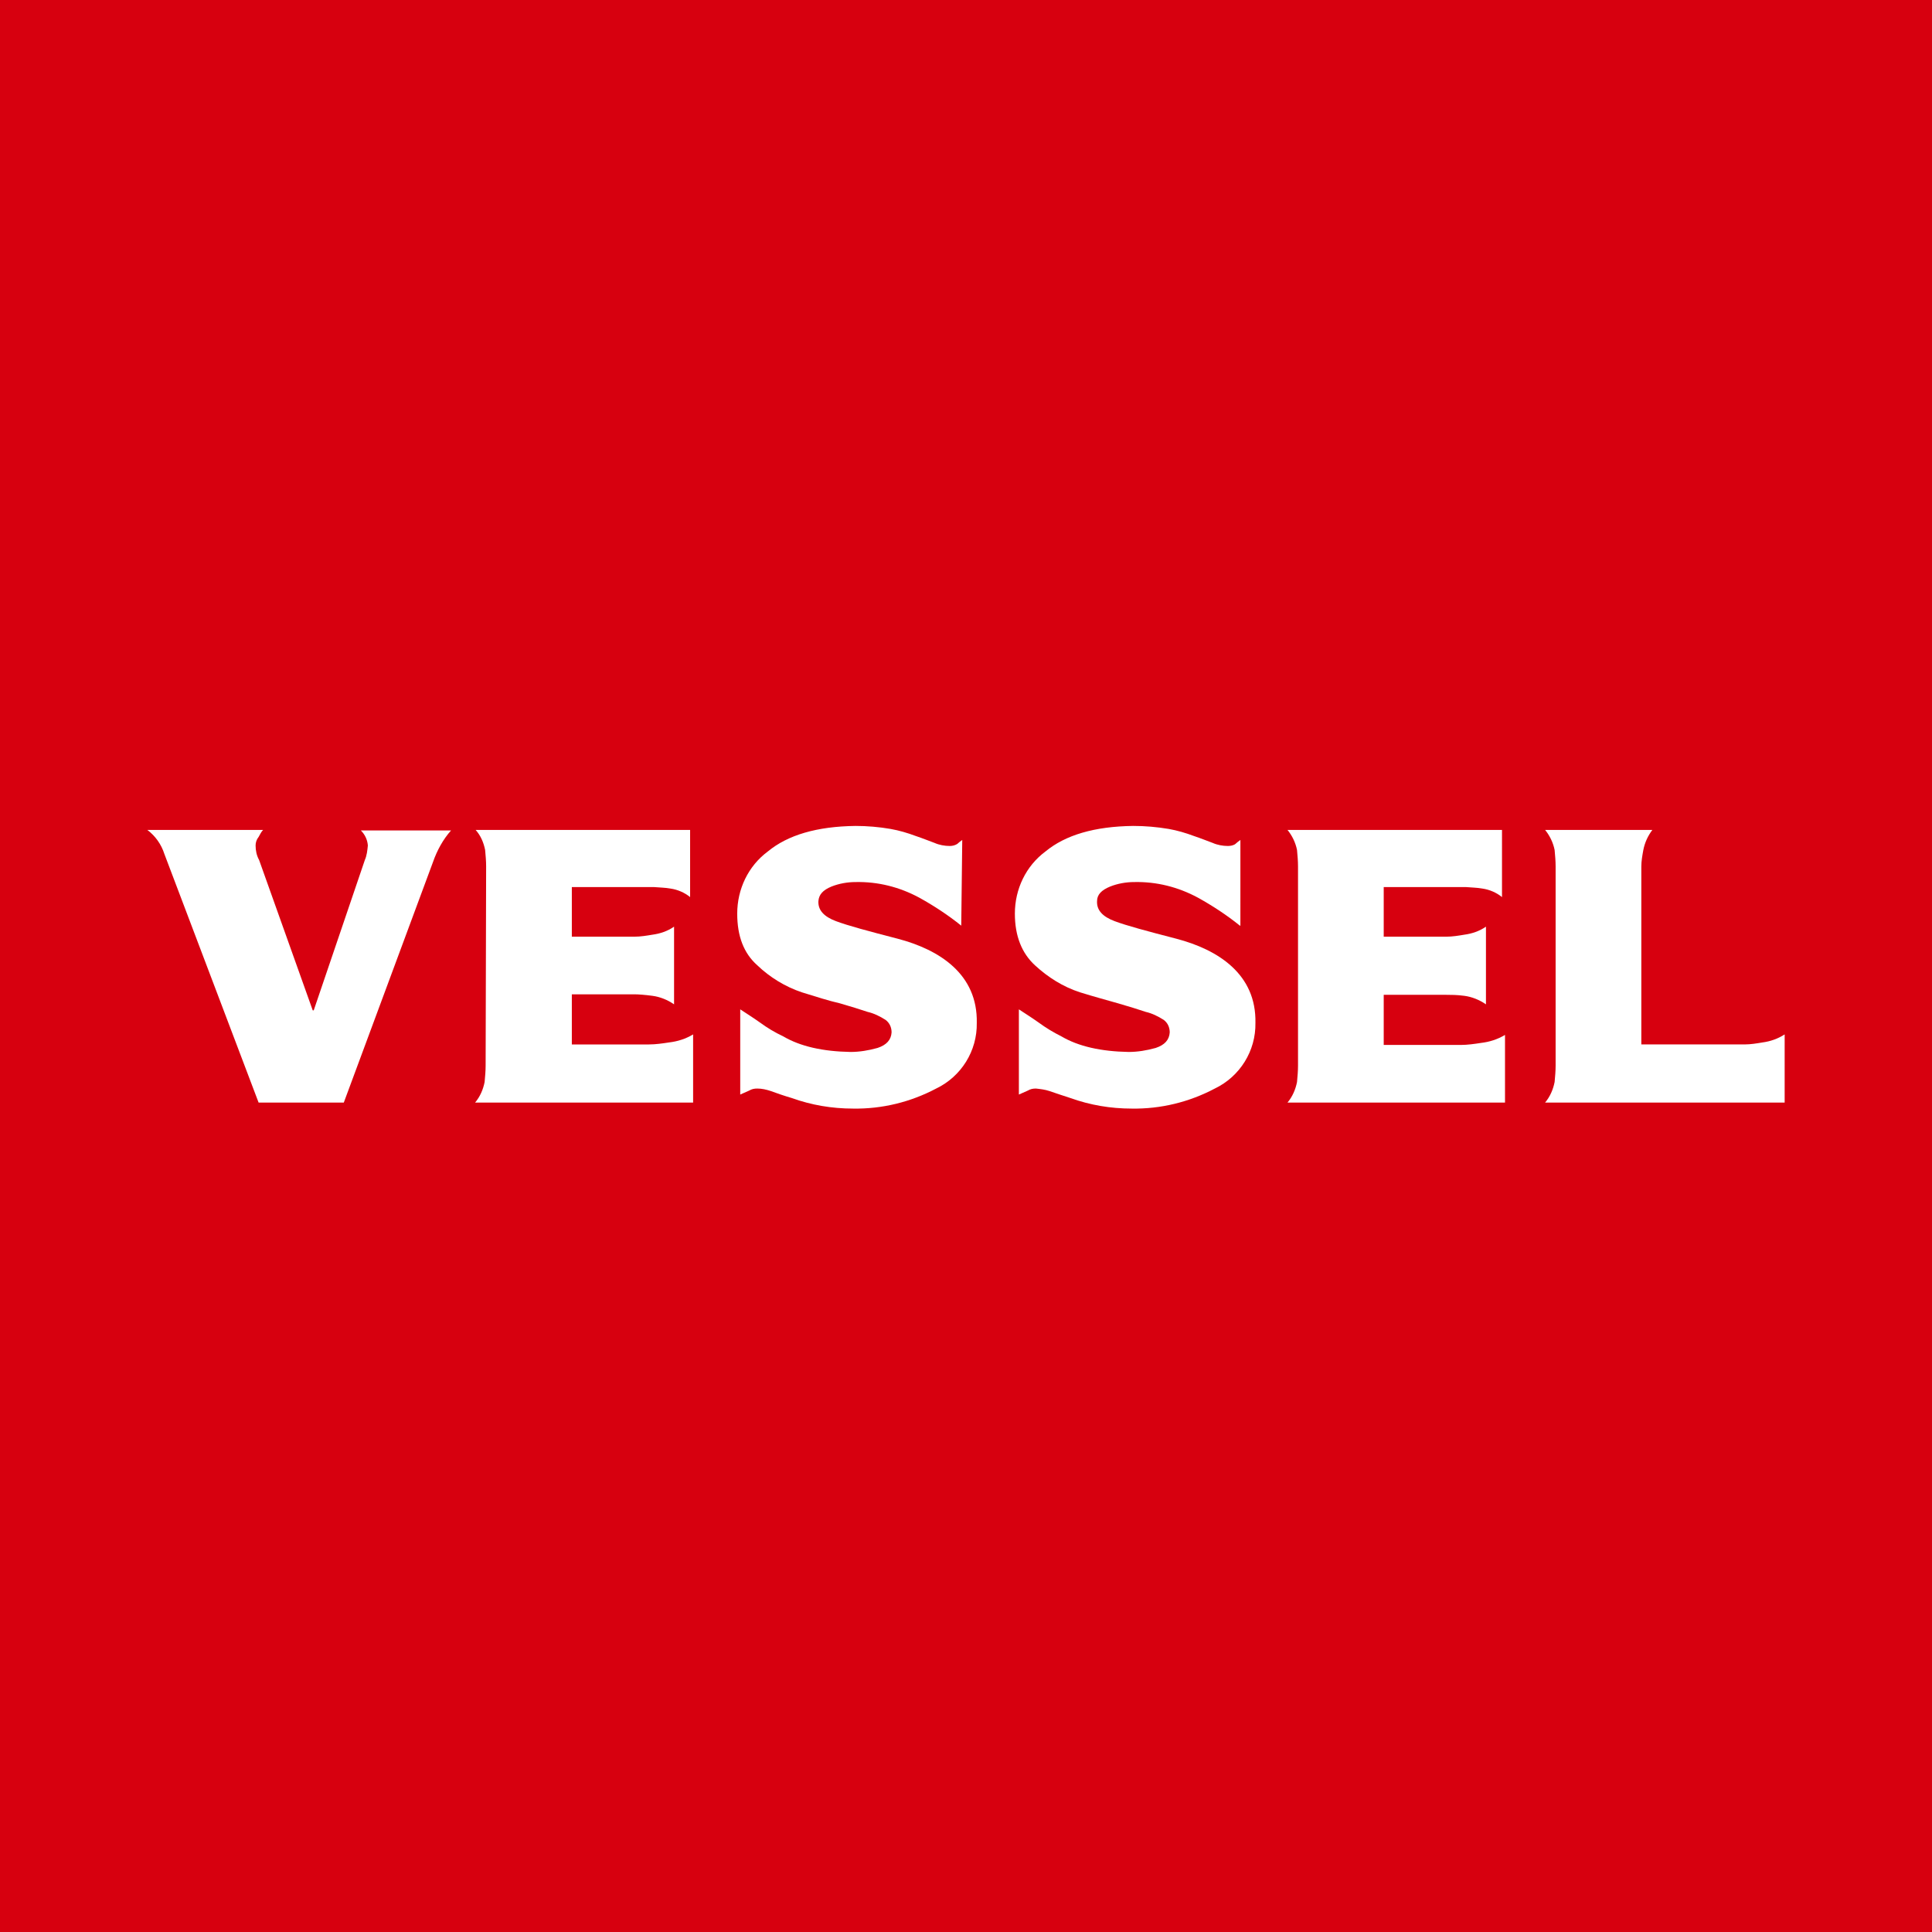
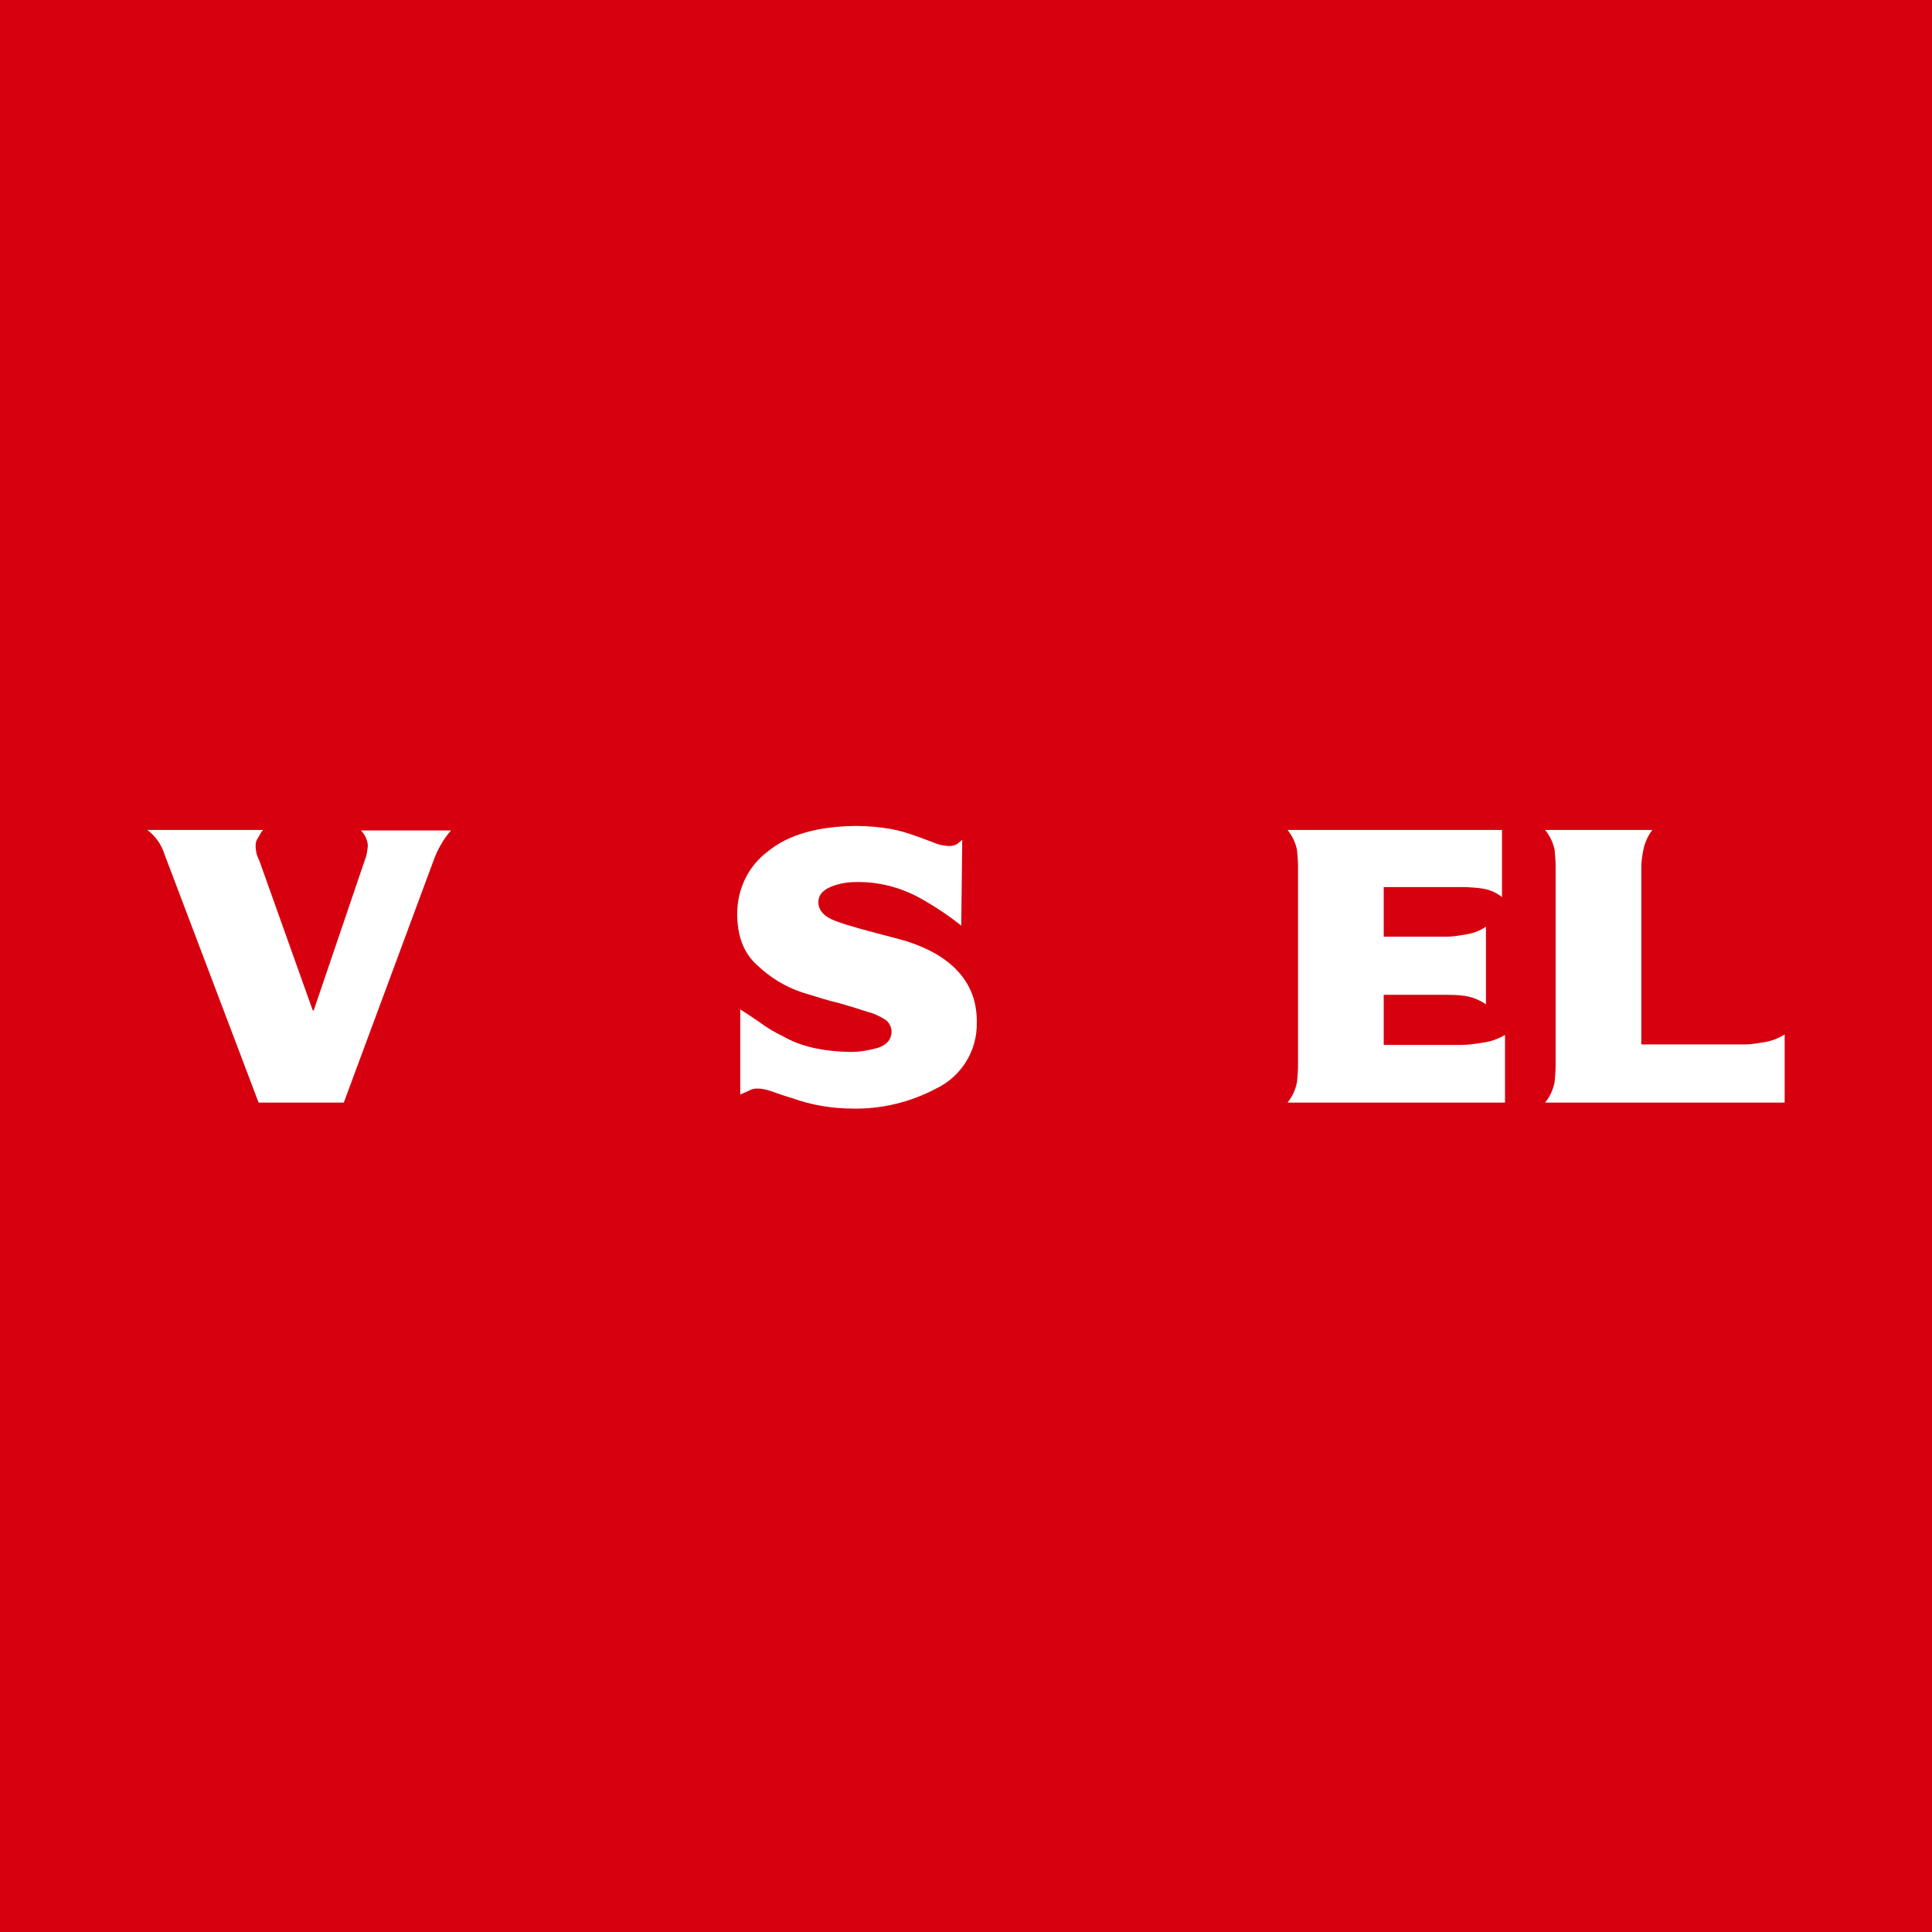
<svg xmlns="http://www.w3.org/2000/svg" version="1.1" id="レイヤー_1" x="0px" y="0px" viewBox="0 0 385.5 385.5" style="enable-background:new 0 0 385.5 385.5;" xml:space="preserve">
  <style type="text/css">
	.st0{fill:#D7000F;}
	.st1{fill:#FFFFFF;}
</style>
  <rect class="st0" width="385.5" height="385.5" />
  <g id="レイヤー_2_00000109738321502298156390000016528733213376158398_">
    <g id="レイヤー_1-2">
      <path class="st1" d="M32.8,170.4c-0.6-1.9-1.8-3.6-3.4-4.8h23.1c-0.4,0.4-0.6,0.9-0.9,1.4c-0.4,0.5-0.6,1.1-0.6,1.7    c0,1,0.2,2,0.7,2.9l10.7,30h0.2l10.2-30c0.4-0.9,0.5-1.9,0.6-2.9c-0.1-1.2-0.6-2.2-1.4-3H90c-1.6,1.8-2.8,4-3.6,6.3L68.6,220H51.6    L32.8,170.4" />
      <path class="st1" d="M191.8,184.7c-2.6-2.1-5.5-4-8.4-5.6c-3.9-2.1-8.2-3.2-12.7-3.1c-1.6,0-3.3,0.3-4.8,0.9    c-1.7,0.7-2.5,1.6-2.6,2.9c-0.1,1.8,1.1,3.1,3.5,4s6.5,2,12.3,3.5c8.4,2.2,16,7.1,15.8,16.8c0.1,5.6-3.1,10.7-8.1,13.1    c-5.1,2.7-10.8,4.1-16.6,4c-4.2,0-8.3-0.7-12.2-2.1c-1.7-0.5-3.1-1-4.2-1.4c-0.9-0.3-1.8-0.5-2.7-0.5c-0.6,0-1.1,0.1-1.6,0.4    l-1.8,0.8v-17c1.2,0.8,2.5,1.6,3.9,2.6c1.5,1.1,3,2,4.7,2.8c3.4,2,7.9,3,13.4,3.1c1.8,0,3.6-0.3,5.4-0.8c1.8-0.6,2.7-1.6,2.8-3.1    c0-1-0.4-1.9-1.2-2.5c-1.1-0.7-2.3-1.3-3.6-1.6c-1.5-0.5-3.4-1.1-5.5-1.7c-2.2-0.5-4.7-1.3-7.6-2.2c-3.3-1.1-6.4-3-8.9-5.4    c-2.7-2.4-4-5.8-4-10.3c0-4.9,2.2-9.5,6.1-12.4c4-3.3,9.8-5,17.5-5.1c2.3,0,4.7,0.2,7,0.6c1.7,0.3,3.4,0.8,5,1.4    c1.5,0.5,2.7,1,3.8,1.4c0.9,0.4,2,0.6,3,0.6c0.5,0,1-0.1,1.5-0.4c0.3-0.3,0.6-0.5,1-0.8L191.8,184.7" />
-       <path class="st1" d="M247.4,184.7c-2.6-2.1-5.5-4-8.4-5.6c-3.9-2.1-8.2-3.2-12.7-3.1c-1.6,0-3.3,0.3-4.8,0.9    c-1.7,0.7-2.6,1.6-2.6,2.9c-0.1,1.8,1.1,3.1,3.5,4s6.5,2,12.3,3.5c8.4,2.2,16,7.1,15.8,16.8c0.1,5.6-3.1,10.7-8.1,13.1    c-5.1,2.7-10.8,4.1-16.6,4c-4.2,0-8.3-0.7-12.2-2.1c-1.6-0.5-3-1-4.2-1.4c-0.9-0.3-1.8-0.4-2.7-0.5c-0.6,0-1.1,0.1-1.6,0.4    l-1.8,0.8v-17c1.2,0.8,2.5,1.6,3.9,2.6c1.5,1.1,3,2,4.6,2.8c3.4,2,7.9,3,13.4,3.1c1.8,0,3.6-0.3,5.4-0.8c1.8-0.6,2.7-1.6,2.8-3.1    c0-1-0.4-1.9-1.2-2.5c-1.1-0.7-2.3-1.3-3.6-1.6c-1.5-0.5-3.4-1.1-5.5-1.7s-4.7-1.3-7.6-2.2c-3.4-1.1-6.4-3-9-5.4    c-2.6-2.4-4-5.8-4-10.3c0-4.9,2.2-9.5,6.1-12.4c4-3.3,9.8-5,17.5-5.1c2.4,0,4.7,0.2,7.1,0.6c1.7,0.3,3.4,0.8,5,1.4    c1.5,0.5,2.7,1,3.8,1.4c0.9,0.4,2,0.6,3,0.6c0.5,0,1.1-0.1,1.5-0.4c0.3-0.3,0.6-0.5,1-0.8V184.7" />
-       <path class="st1" d="M97,172.9c0-1.1-0.1-2.2-0.2-3.3c-0.3-1.5-0.9-2.9-1.9-4h42.8V179c-1.1-0.9-2.5-1.5-3.9-1.7    c-1.1-0.2-2.2-0.2-3.3-0.3h-16.4v9.9h12.5c1.2,0,2.4-0.2,3.6-0.4c1.5-0.2,3-0.7,4.3-1.6v15.5c-1.3-0.9-2.8-1.5-4.3-1.7    c-1.5-0.2-2.8-0.3-3.6-0.3h-12.5v10h15.4c1.3,0,2.7-0.2,4-0.4c1.7-0.2,3.3-0.7,4.8-1.6V220H94.8c1-1.2,1.6-2.6,1.9-4.1    c0.1-1.1,0.2-2.2,0.2-3.3L97,172.9" />
      <path class="st1" d="M259,172.9c0-1.1-0.1-2.2-0.2-3.3c-0.3-1.5-1-2.9-1.9-4h42.8V179c-1.1-0.9-2.5-1.5-3.9-1.7    c-1.1-0.2-2.2-0.2-3.3-0.3h-16.4v9.9h12.5c1.2,0,2.4-0.2,3.6-0.4c1.5-0.2,3-0.7,4.3-1.6v15.5c-1.3-0.9-2.8-1.5-4.3-1.7    c-1.5-0.2-2.7-0.2-3.6-0.2h-12.5v10h15.4c1.3,0,2.7-0.2,4-0.4c1.7-0.2,3.3-0.7,4.8-1.6V220h-43.4c1-1.2,1.6-2.6,1.9-4.1    c0.1-1.1,0.2-2.2,0.2-3.3V172.9" />
      <path class="st1" d="M308.3,220c1-1.2,1.6-2.6,1.9-4.1c0.1-1.1,0.2-2.2,0.2-3.3v-39.7c0-1.1-0.1-2.2-0.2-3.3c-0.3-1.5-1-2.9-1.9-4    h21.4c-0.9,1.2-1.5,2.5-1.8,4c-0.2,1.1-0.4,2.2-0.4,3.3v35.5h20.6c1.2,0,2.4-0.2,3.6-0.4c1.5-0.2,3-0.7,4.4-1.6V220H308.3" />
    </g>
  </g>
</svg>